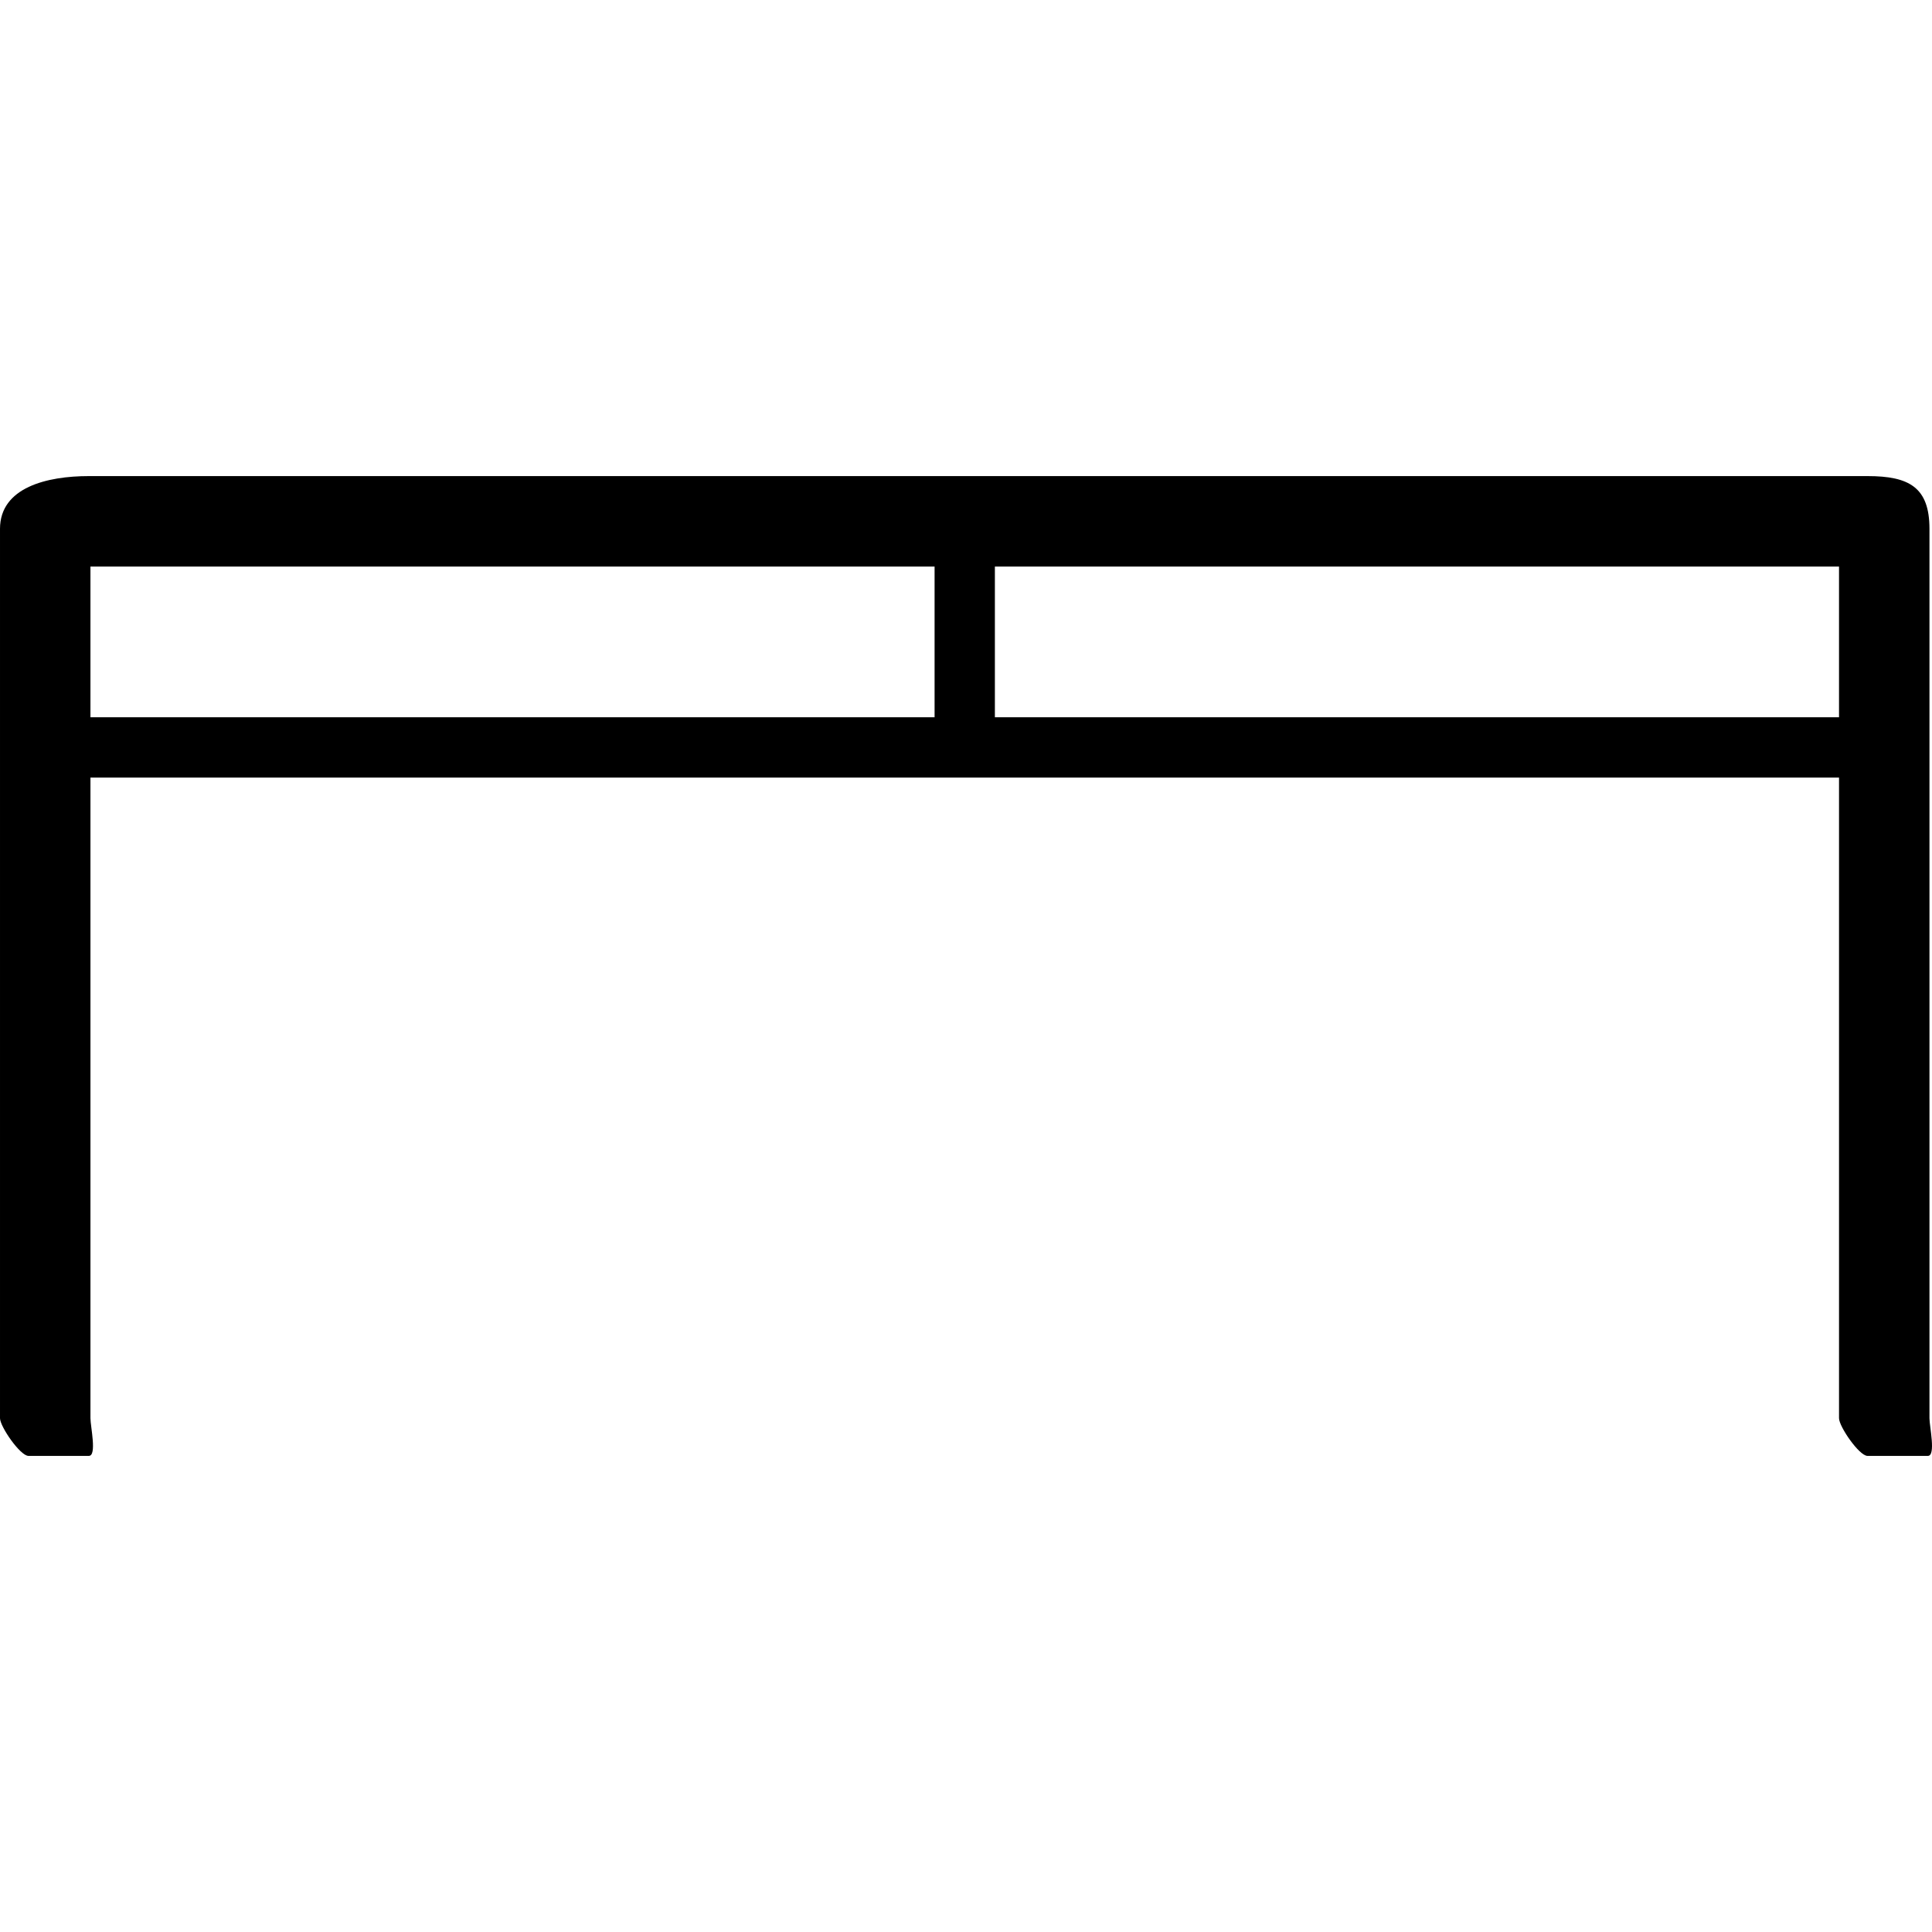
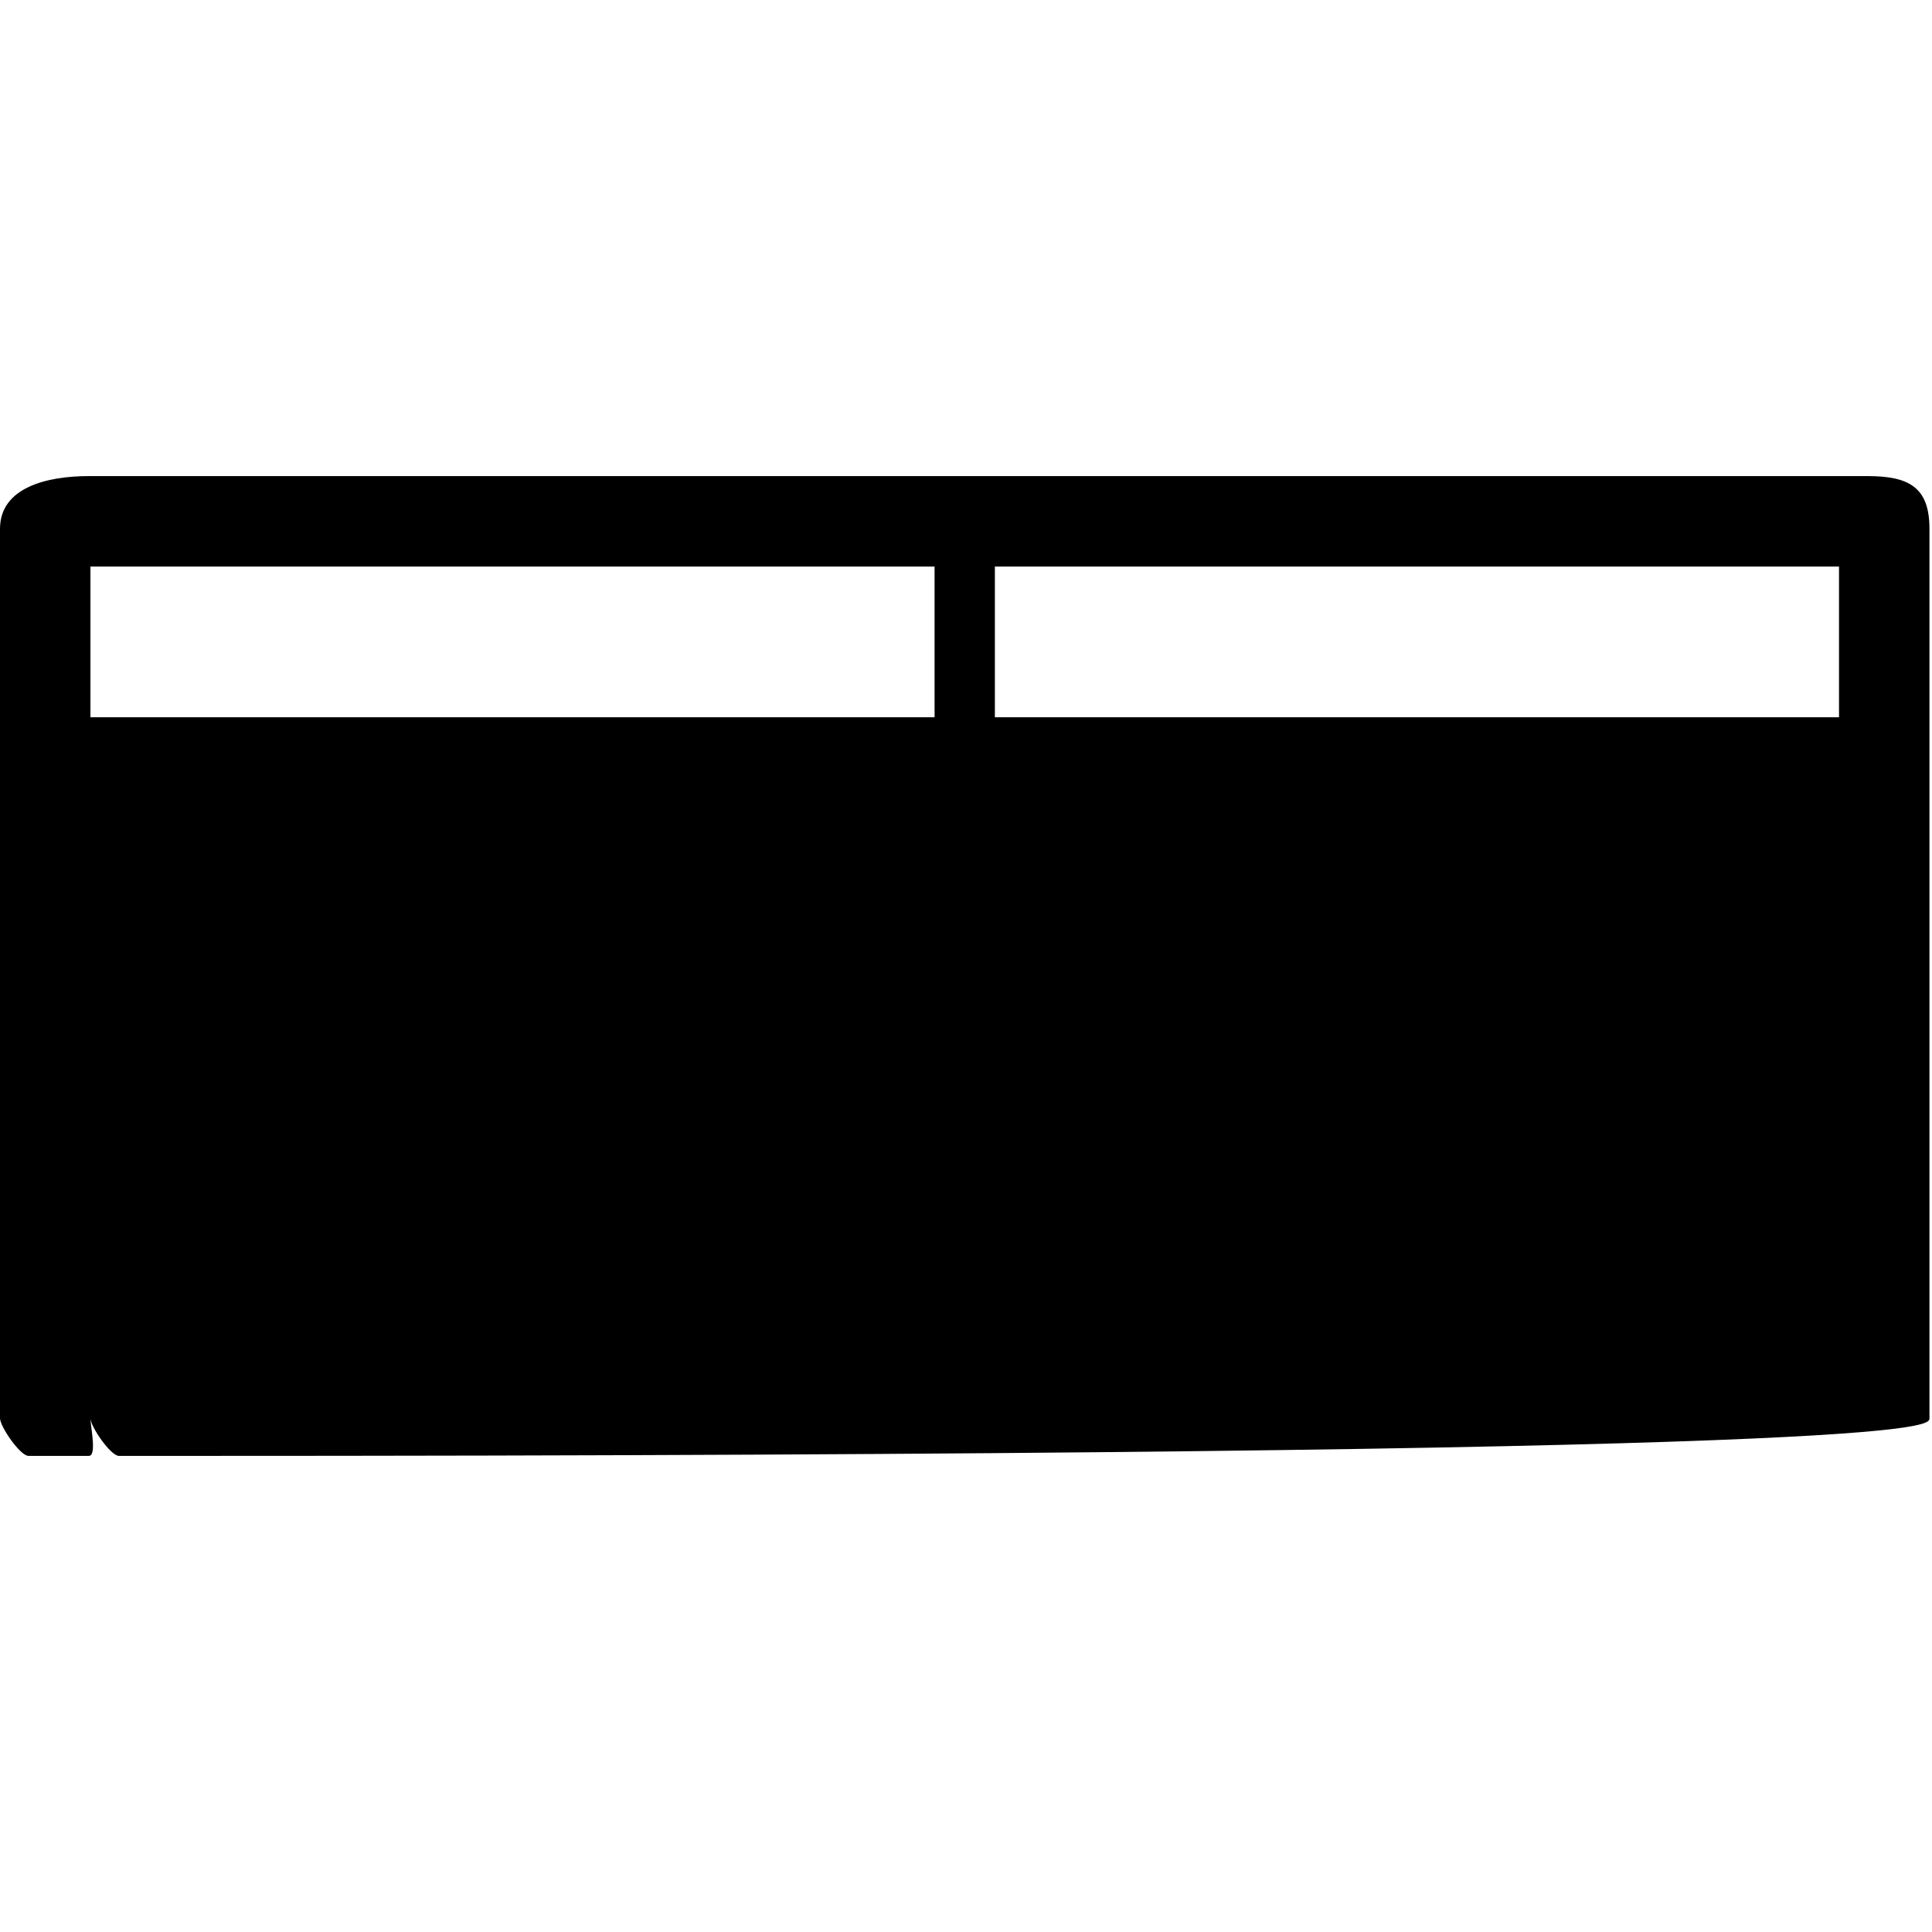
<svg xmlns="http://www.w3.org/2000/svg" fill="#000000" height="800px" width="800px" version="1.1" id="Layer_1" viewBox="0 0 512.673 512.673" xml:space="preserve">
  <g>
    <g>
-       <path d="M512,376.336v-236c0-11.028-5.408-14-16.436-14h-472c-11.028,0-23.564,2.972-23.564,14v236c0,2.208,5.352,10,7.564,10h16    c2.208,0,0.436-7.792,0.436-10v-170h464v170c0,2.208,5.352,10,7.564,10h16C513.772,386.336,512,378.544,512,376.336z M248,190.336    H24v-40h224V190.336z M488,190.336H264v-40h224V190.336z" />
+       <path d="M512,376.336v-236c0-11.028-5.408-14-16.436-14h-472c-11.028,0-23.564,2.972-23.564,14v236c0,2.208,5.352,10,7.564,10h16    c2.208,0,0.436-7.792,0.436-10v-170v170c0,2.208,5.352,10,7.564,10h16C513.772,386.336,512,378.544,512,376.336z M248,190.336    H24v-40h224V190.336z M488,190.336H264v-40h224V190.336z" />
    </g>
  </g>
</svg>